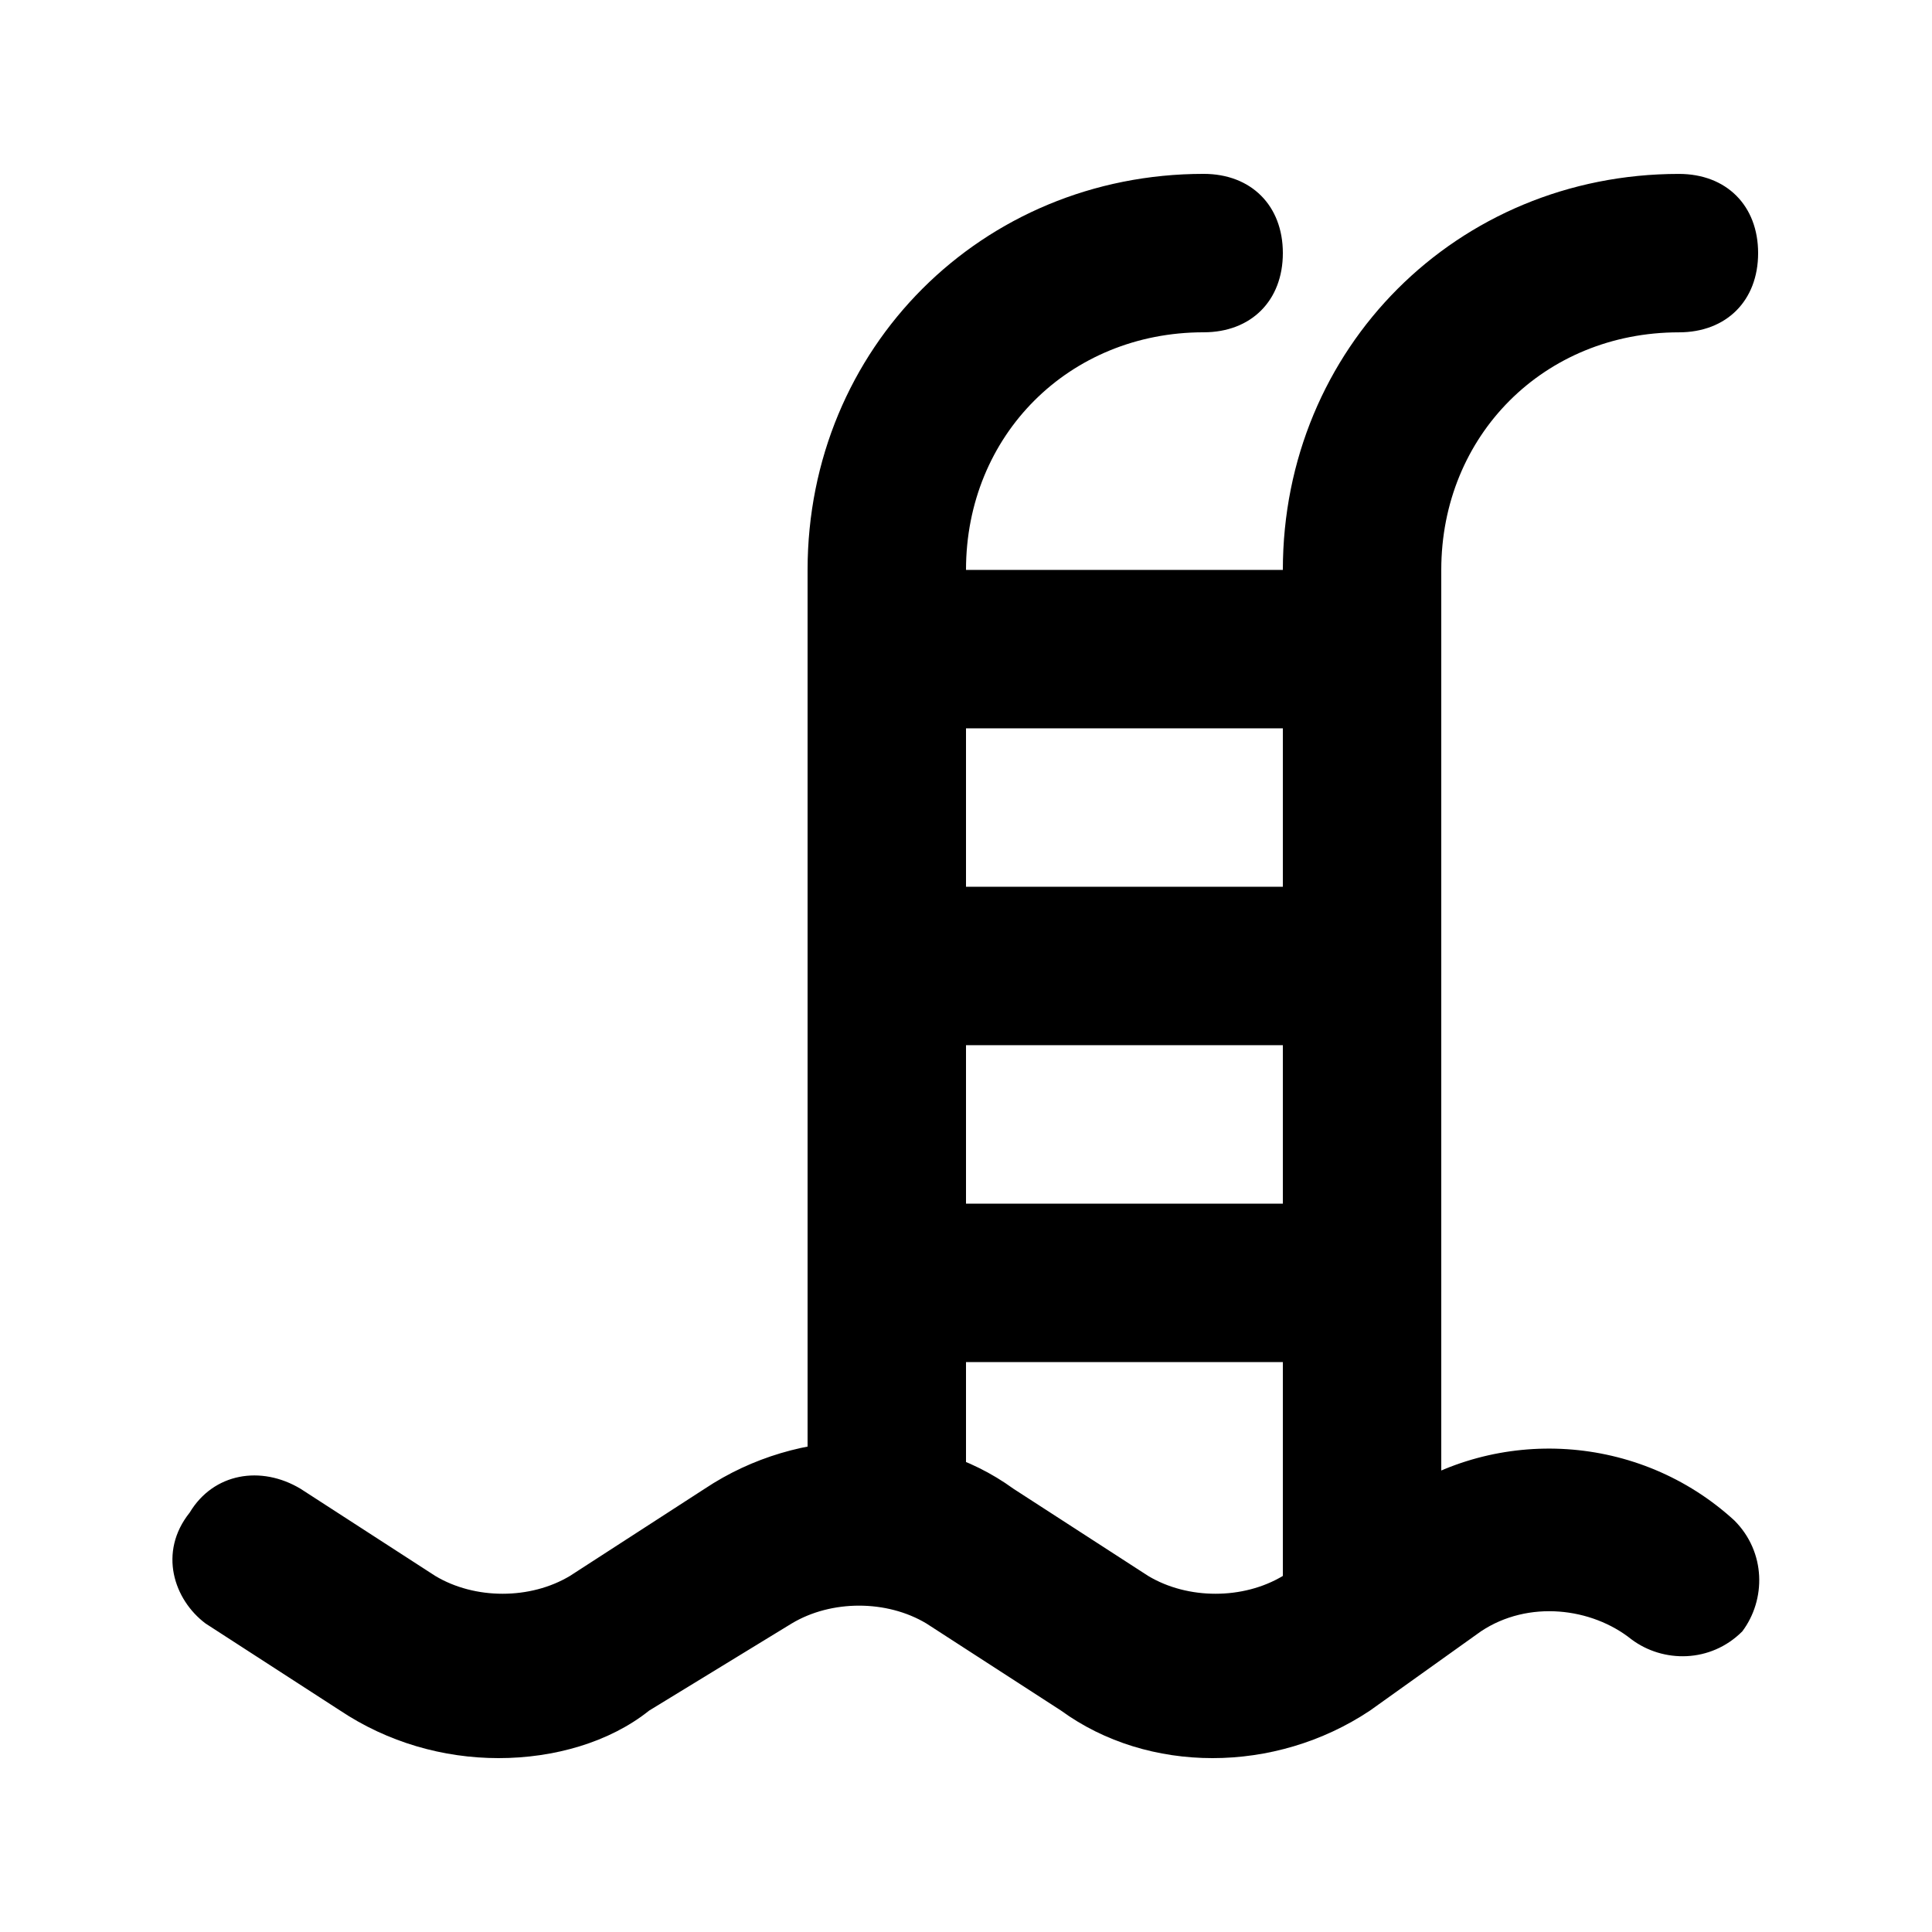
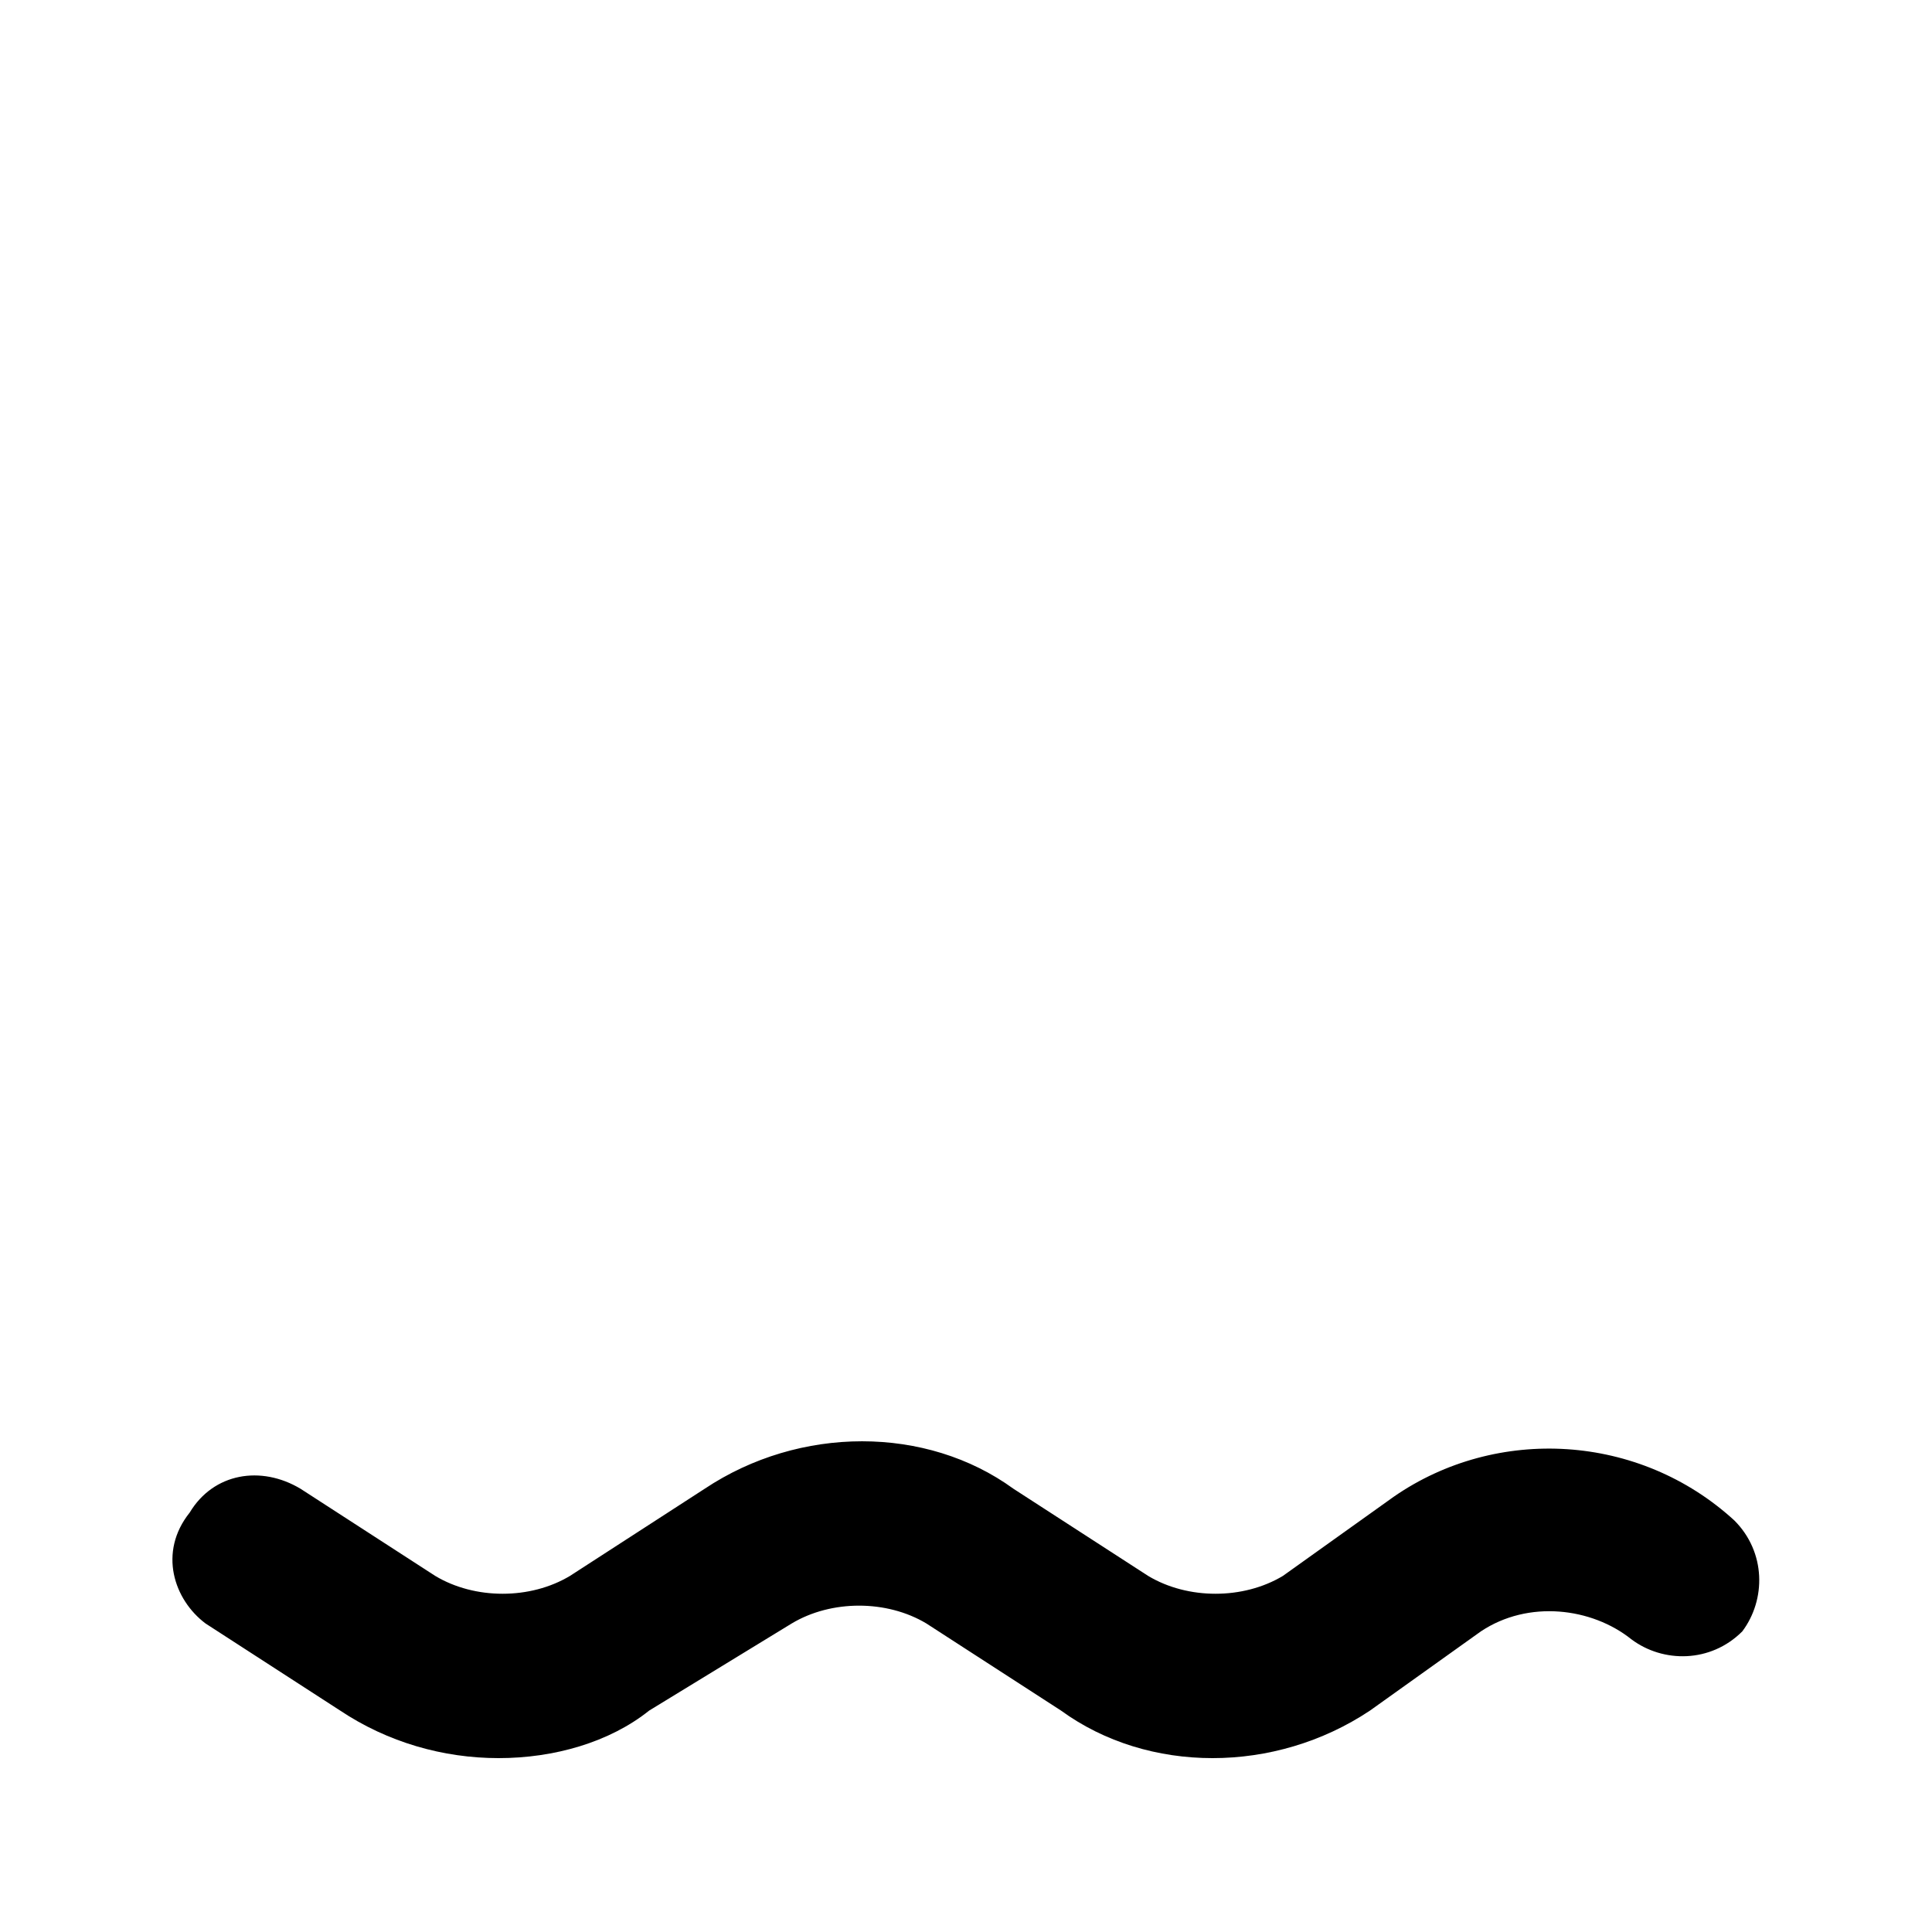
<svg xmlns="http://www.w3.org/2000/svg" fill="#000000" width="800px" height="800px" version="1.1" viewBox="144 144 512 512">
  <g>
-     <path d="m379.01 567.93c-12.594 0-20.992-8.398-20.992-20.992v-251.9c0-58.777 46.184-104.96 104.96-104.96 12.594 0 20.992 8.398 20.992 20.992s-8.398 20.992-20.992 20.992c-35.688 0-62.977 27.289-62.977 62.977v251.91c0 12.594-8.398 20.988-20.992 20.988z" />
-     <path d="m504.96 588.93c-12.594 0-20.992-8.398-20.992-20.992v-272.89c0-58.777 46.184-104.96 104.96-104.96 12.594 0 20.992 8.398 20.992 20.992s-8.398 20.992-20.992 20.992c-35.688 0-62.977 27.289-62.977 62.977v272.9c0 12.594-8.395 20.988-20.992 20.988z" />
-     <path d="m504.96 337.02h-125.95c-12.594 0-20.992-8.398-20.992-20.992s8.398-20.992 20.992-20.992h125.95c12.594 0 20.992 8.398 20.992 20.992s-8.395 20.992-20.992 20.992z" />
-     <path d="m504.96 420.99h-125.95c-12.594 0-20.992-8.398-20.992-20.992s8.398-20.992 20.992-20.992h125.95c12.594 0 20.992 8.398 20.992 20.992s-8.395 20.992-20.992 20.992z" />
-     <path d="m504.96 504.96h-125.95c-12.594 0-20.992-8.398-20.992-20.992s8.398-20.992 20.992-20.992h125.95c12.594 0 20.992 8.398 20.992 20.992 0 12.598-8.395 20.992-20.992 20.992z" />
    <path d="m276.14 609.92c-14.695 0-29.391-4.199-41.984-12.594l-35.688-23.09c-8.395-6.301-12.594-18.895-4.195-29.391 6.297-10.496 18.895-12.594 29.391-6.297l35.688 23.09c10.496 6.297 25.191 6.297 35.688 0l35.688-23.09c25.191-16.793 58.777-16.793 81.867 0l35.688 23.09c10.496 6.297 25.191 6.297 35.688 0l29.391-20.992c27.289-18.895 65.074-16.793 90.266 6.297 8.398 8.398 8.398 20.992 2.098 29.391-8.398 8.398-20.992 8.398-29.391 2.098-10.496-8.398-27.289-10.496-39.887-2.098l-29.391 20.992c-25.191 16.793-58.777 16.793-81.867 0l-35.688-23.09c-10.496-6.297-25.191-6.297-35.688 0l-37.785 23.09c-10.496 8.398-25.191 12.594-39.887 12.594z" />
  </g>
</svg>